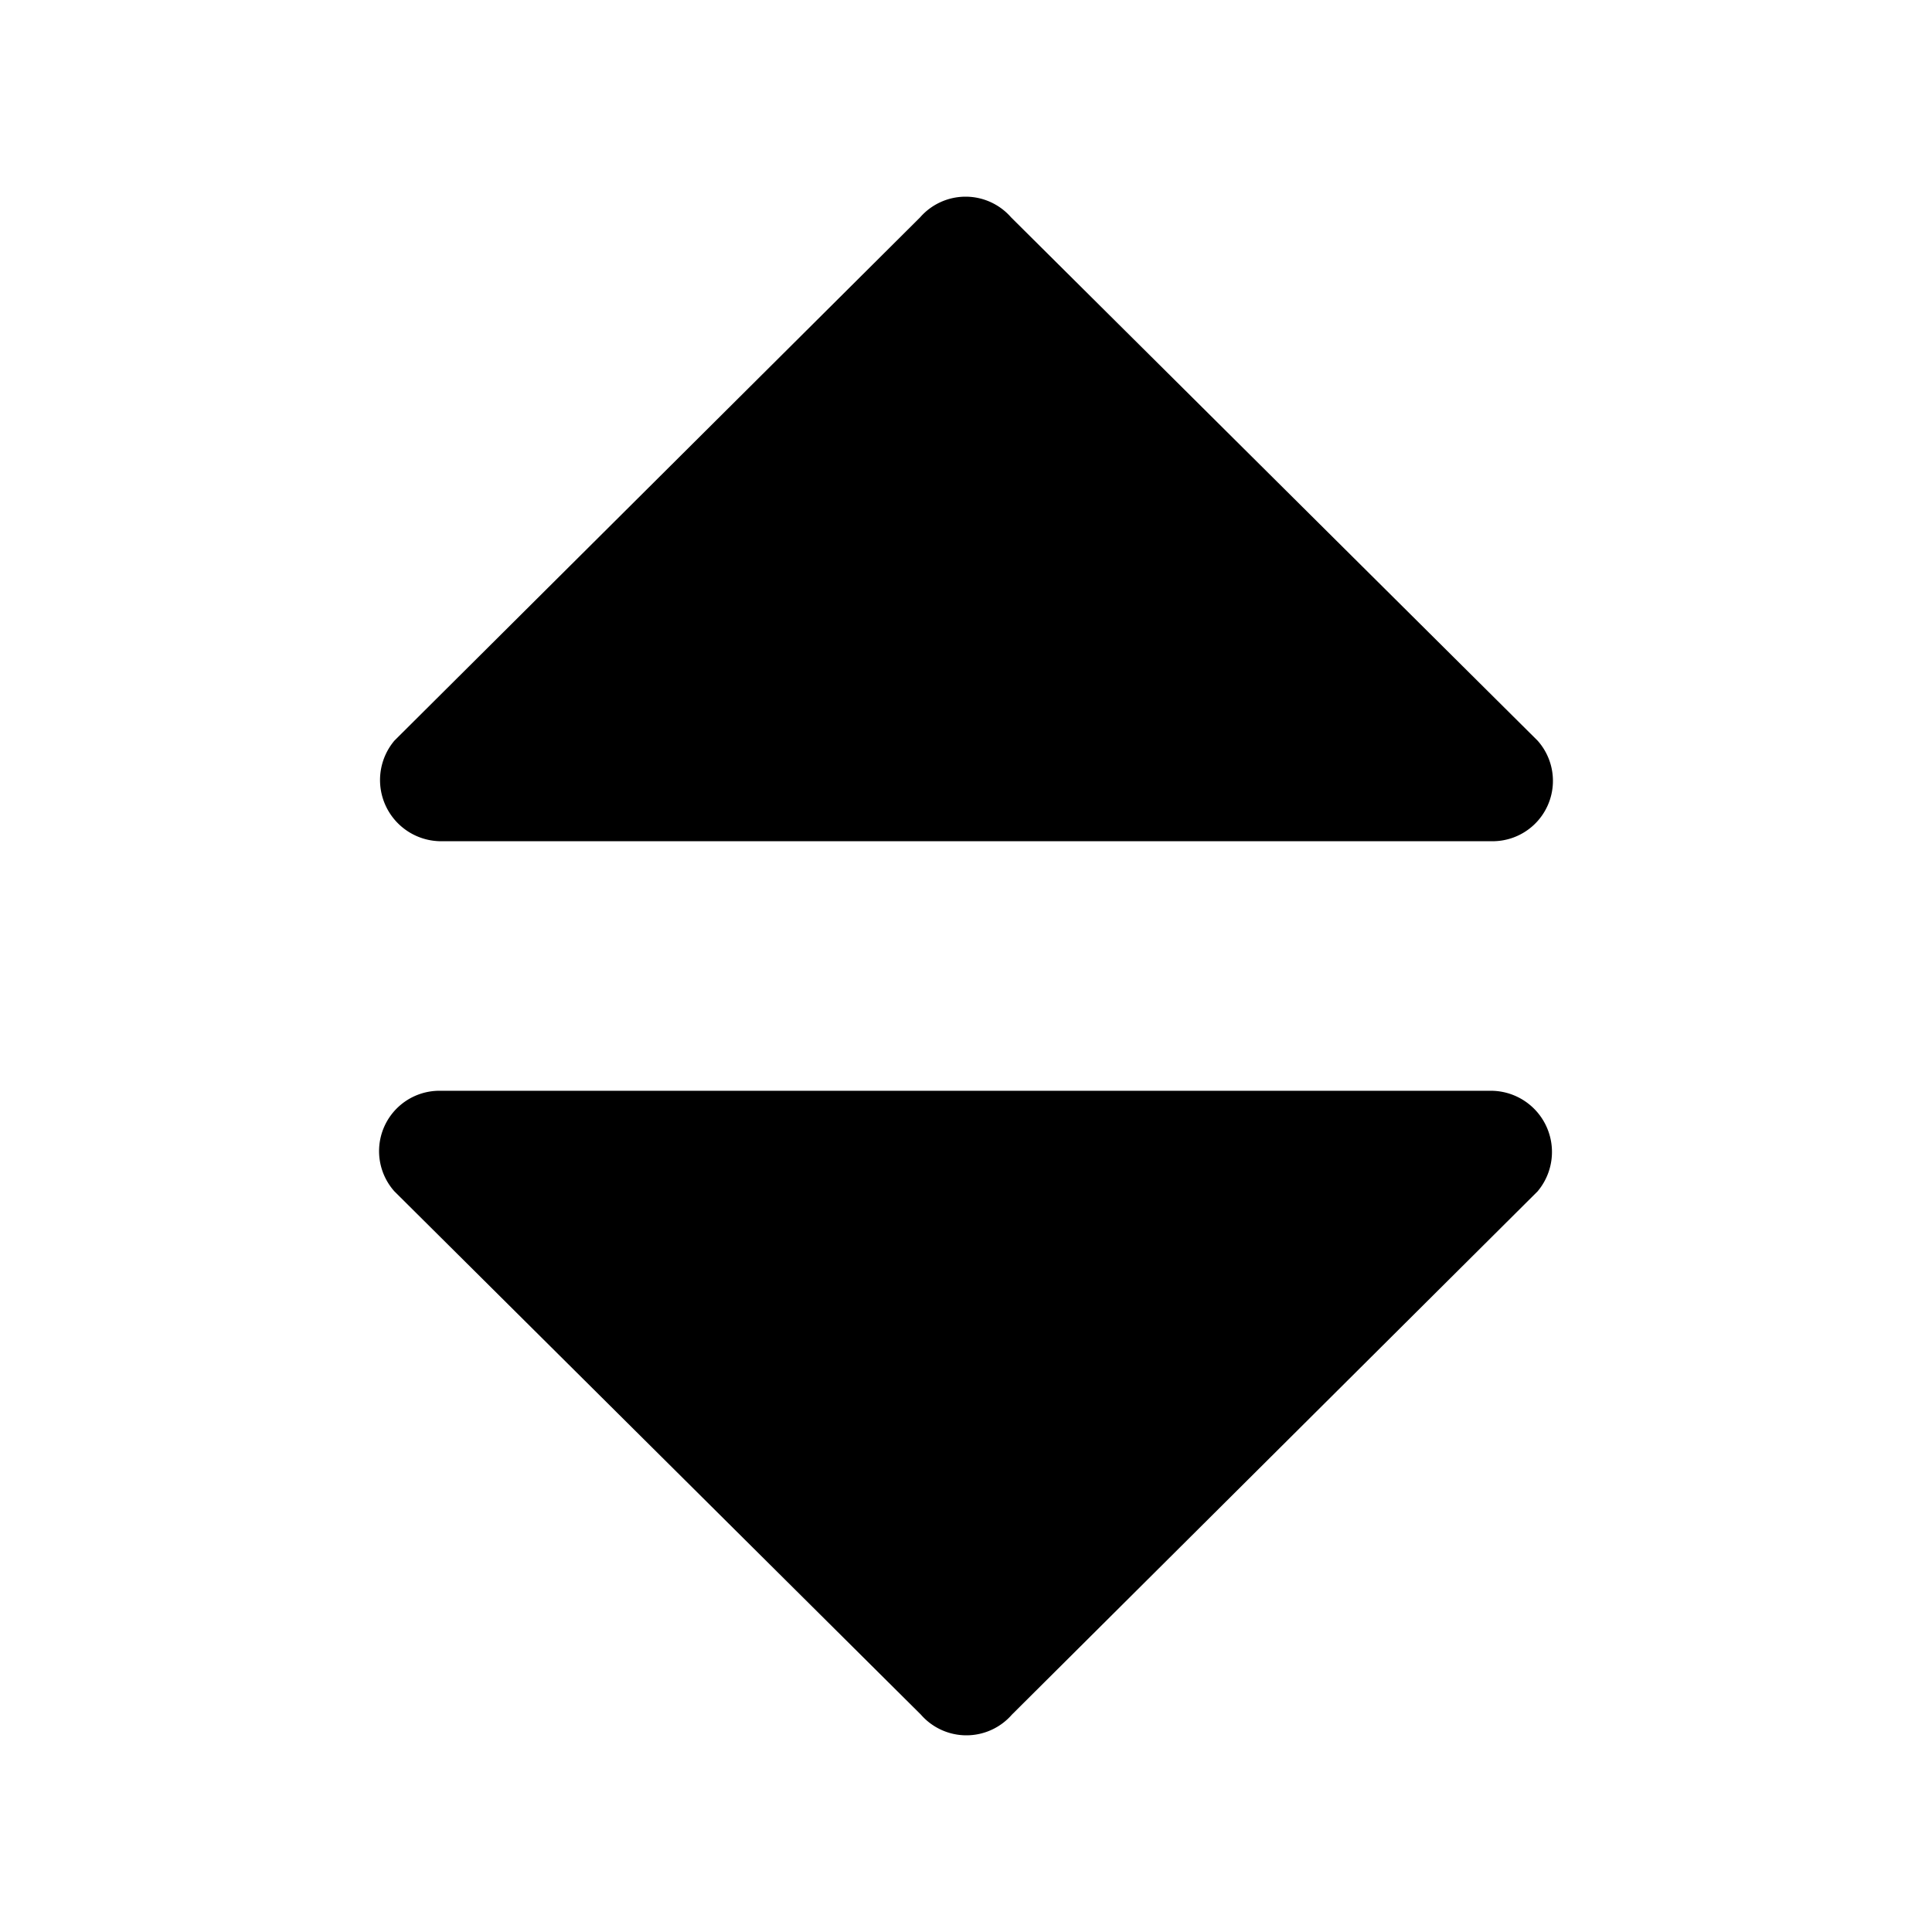
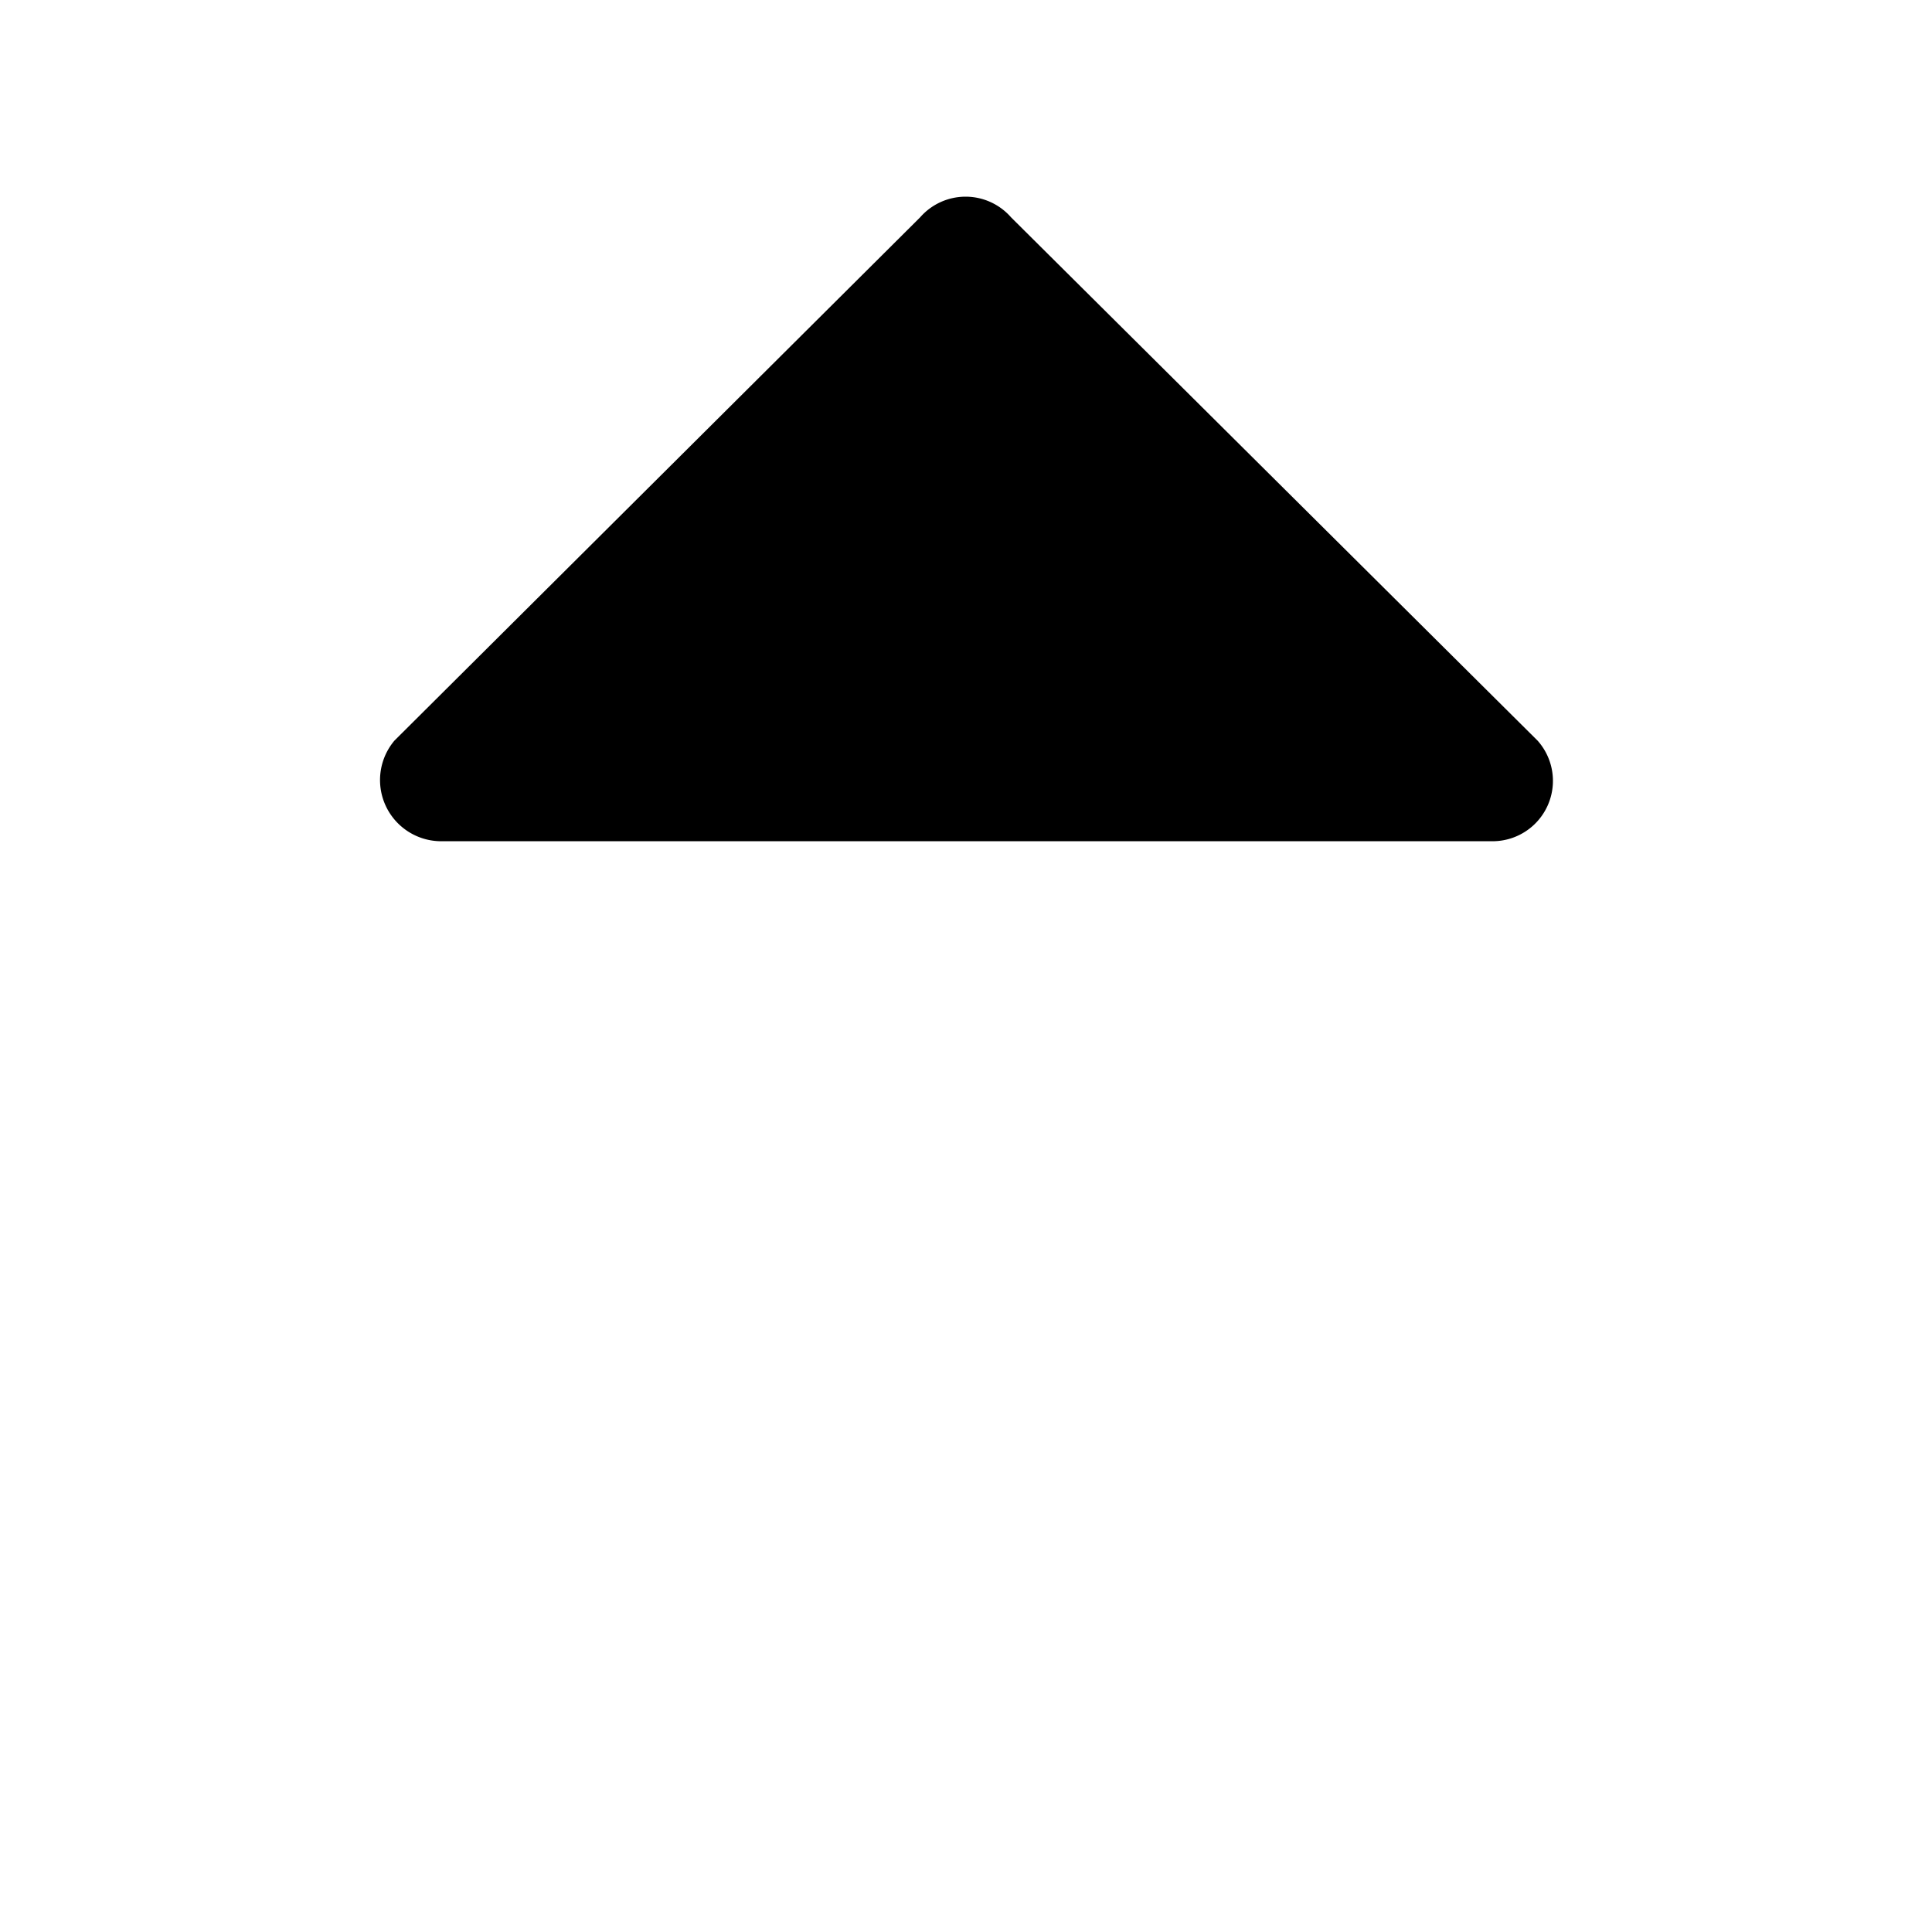
<svg xmlns="http://www.w3.org/2000/svg" id="Layer_1" data-name="Layer 1" viewBox="0 0 24 24">
  <title>sort</title>
  <path d="M5.47,10.45H18.53A.75.75,0,0,0,19.1,9.2L12.56,2.7a.75.75,0,0,0-1.13,0L4.9,9.2A.76.76,0,0,0,5.47,10.45Z" />
-   <path d="M18.53,13.55H5.47A.75.75,0,0,0,4.9,14.8l6.54,6.5a.75.75,0,0,0,1.13,0l6.53-6.5A.76.76,0,0,0,18.53,13.55Z" />
</svg>